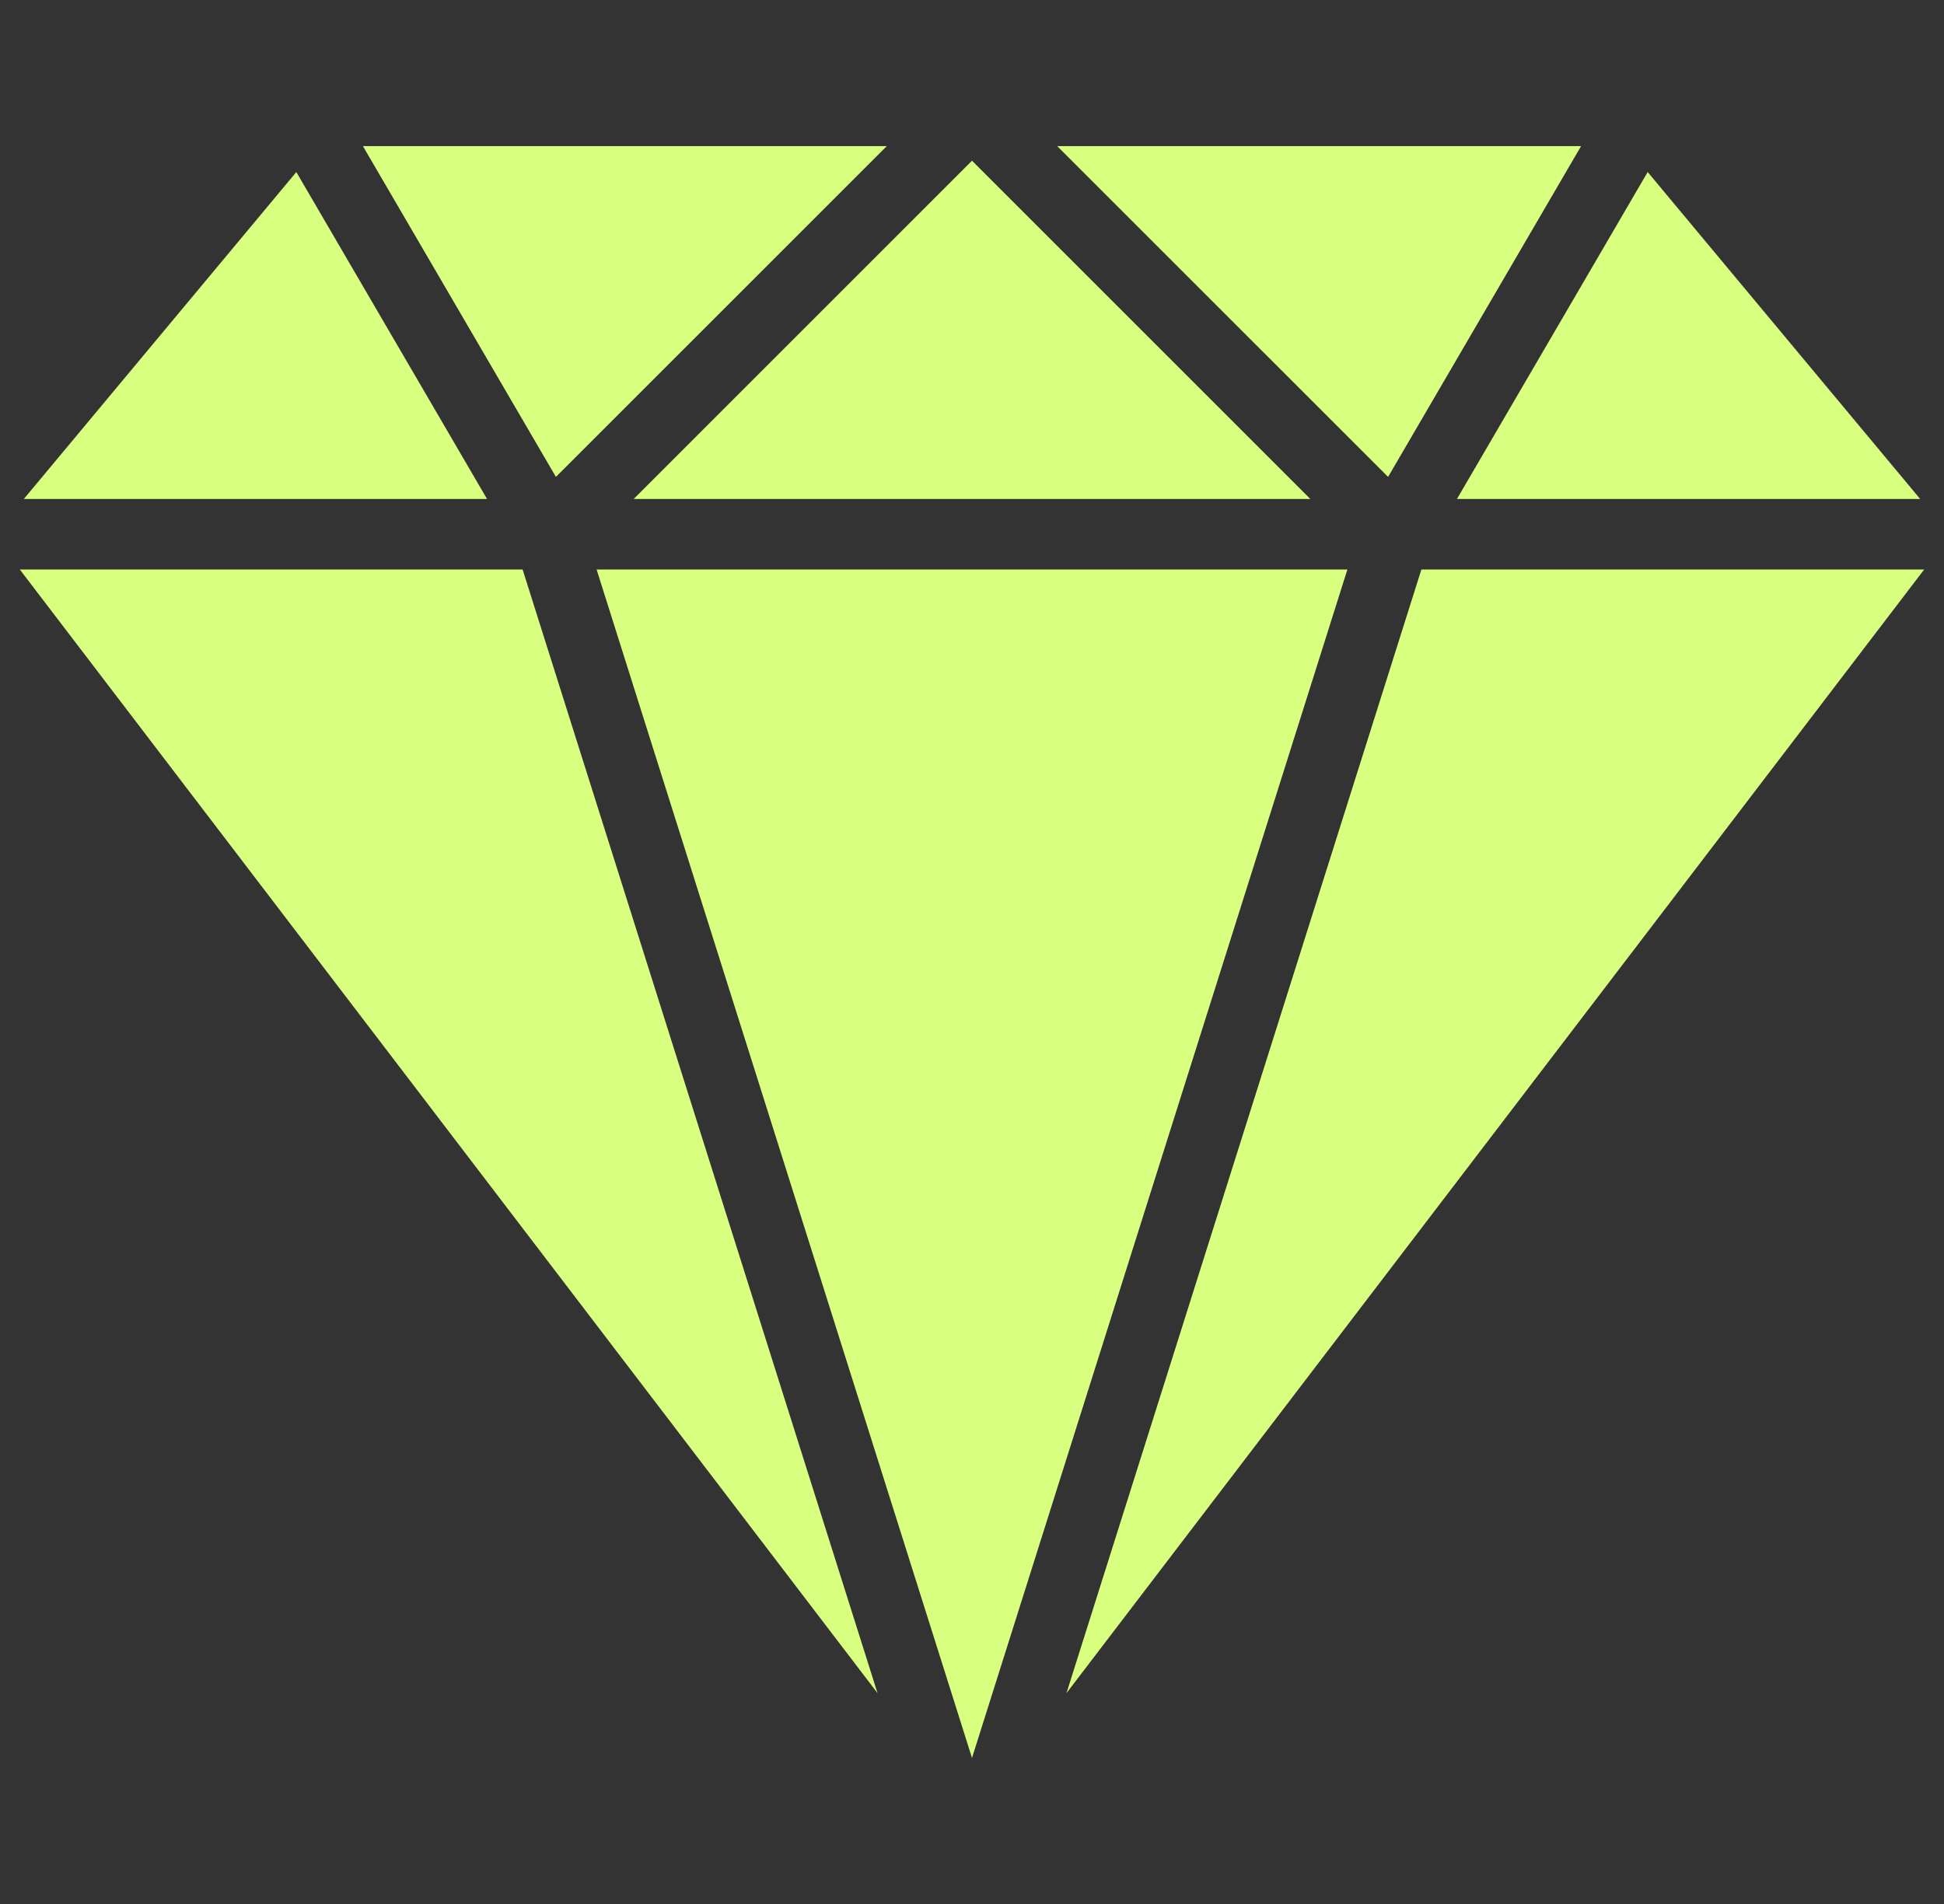
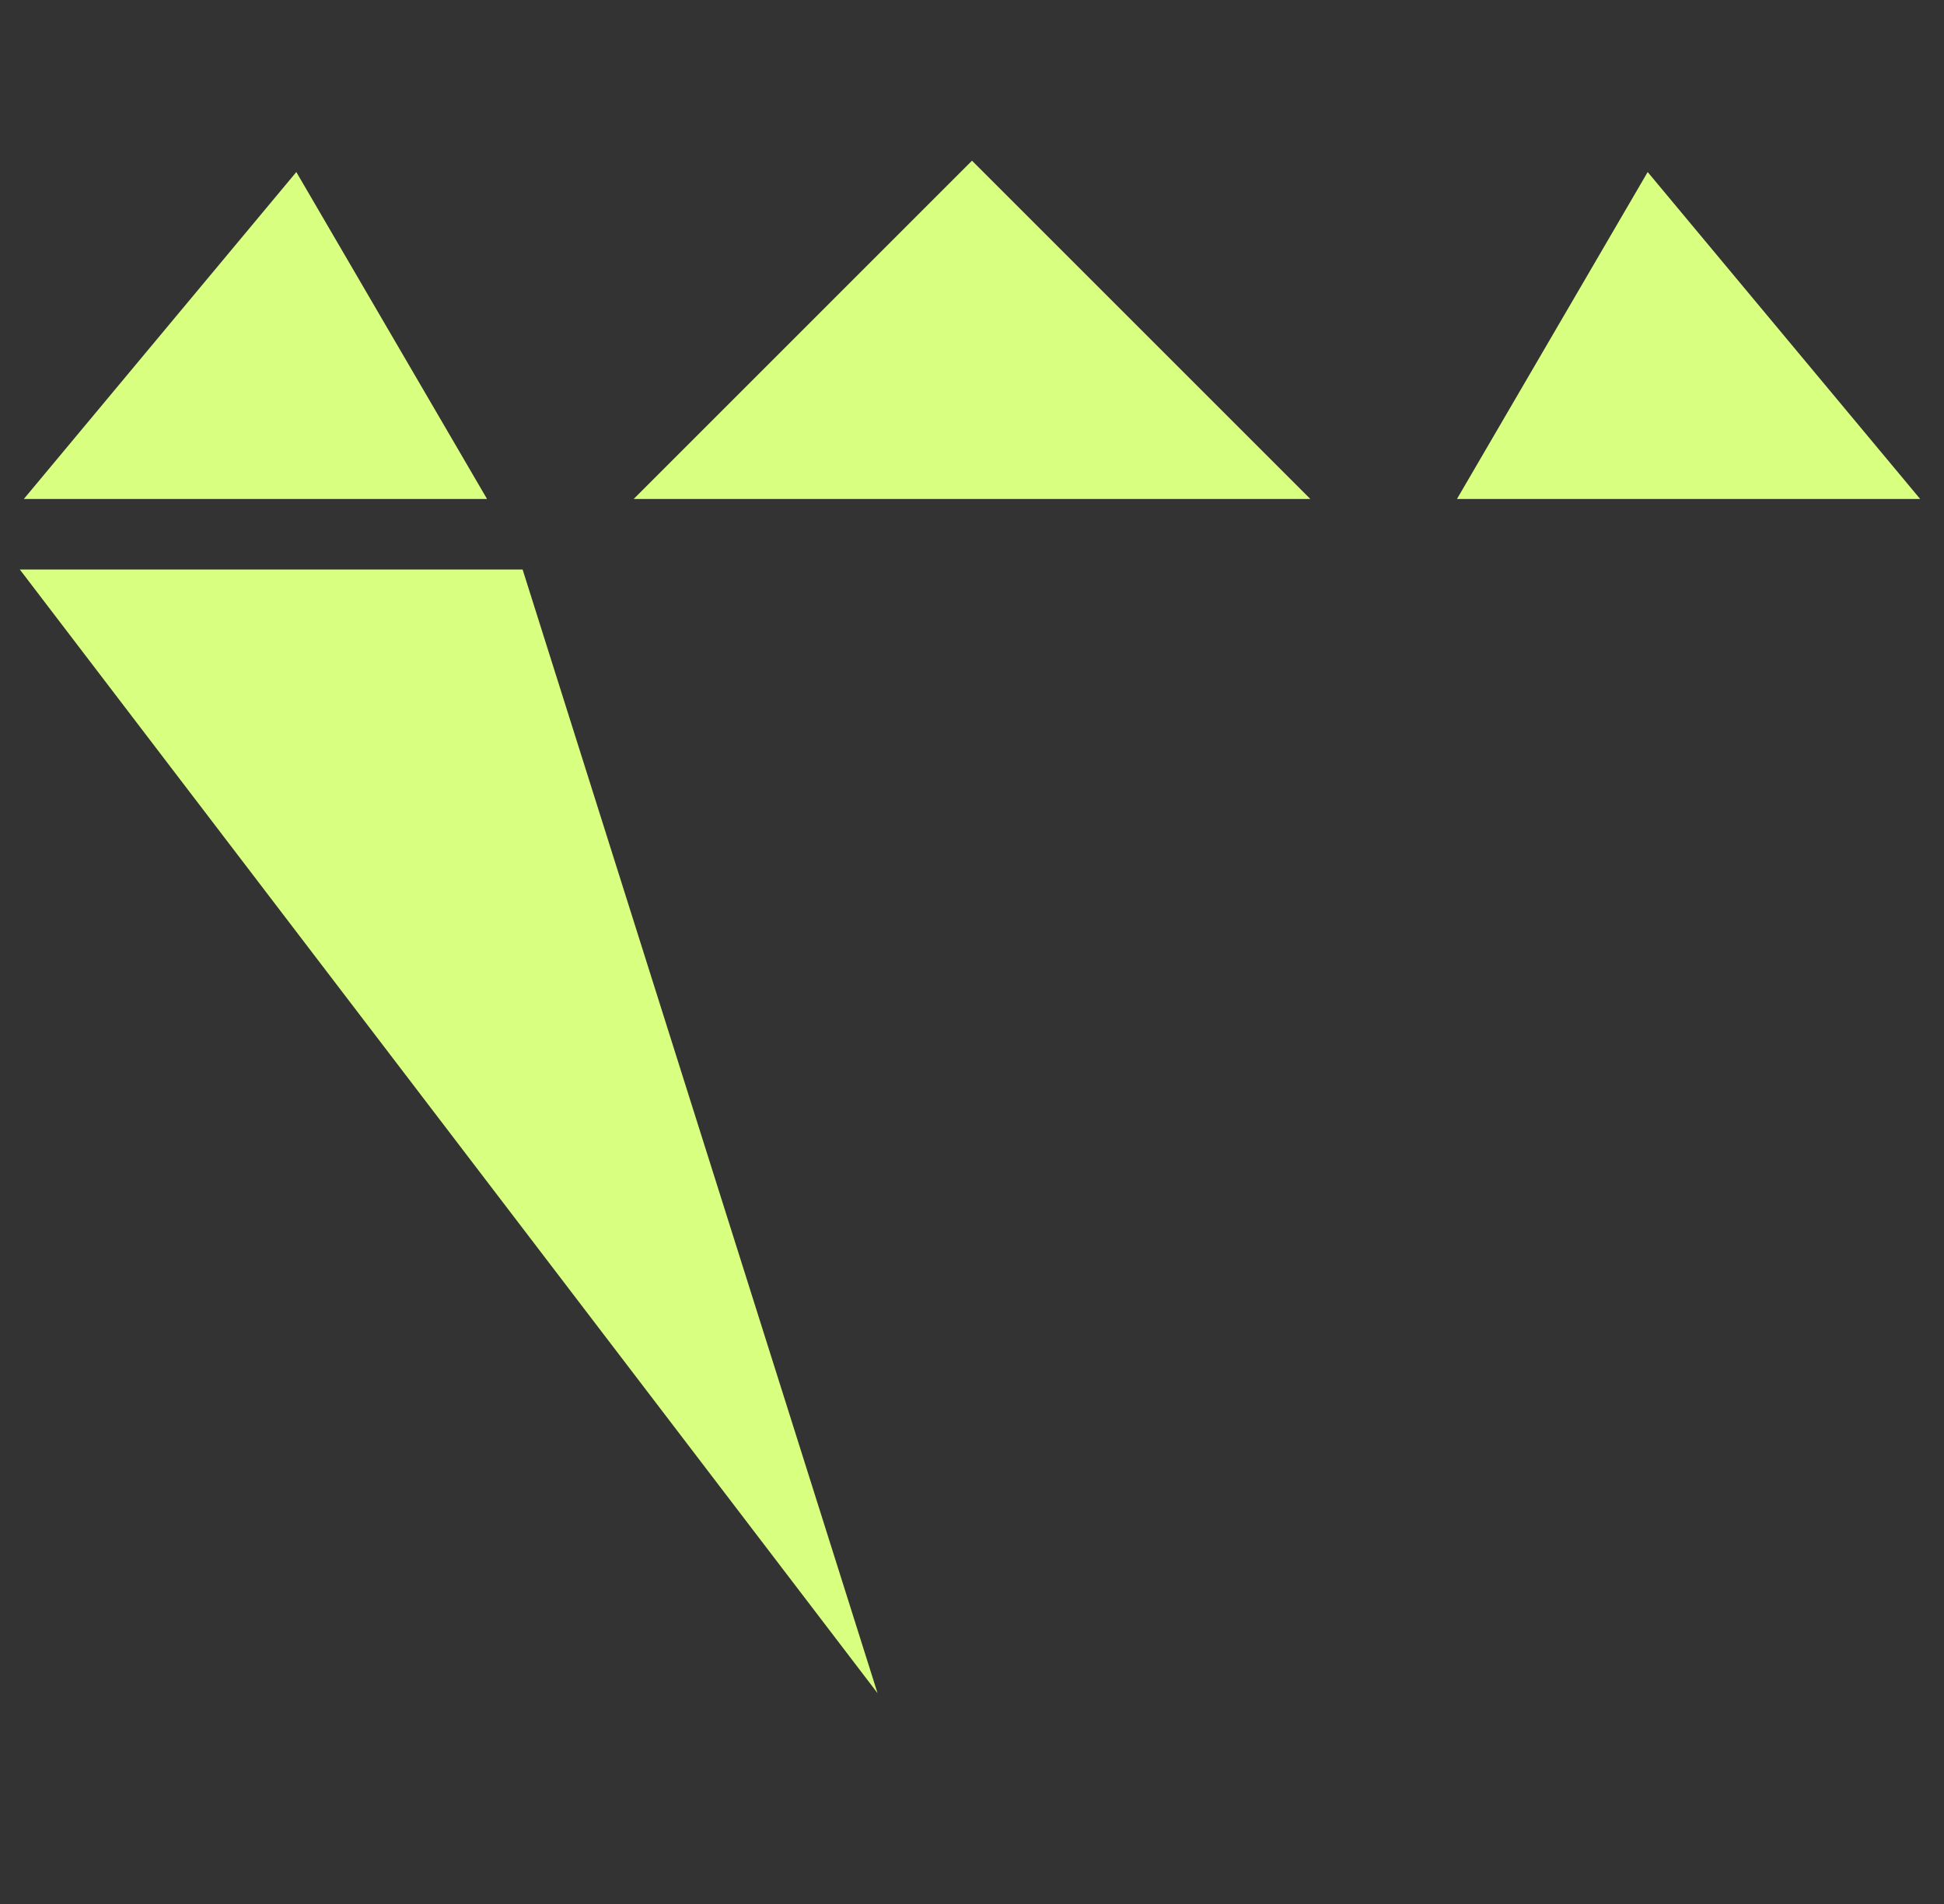
<svg xmlns="http://www.w3.org/2000/svg" width="49" height="48" viewBox="0 0 49 48" fill="none">
  <rect x="0" y="0" width="49" height="48" fill="#333333" stroke="none" />
  <g clip-path="url(#clip0_49_436)">
-     <path d="M35.827 14.358L26.881 42.685L48.5 14.358H35.827Z" fill="#D8FF7F" />
    <path d="M7.469 4.337L0.601 12.579H12.276L7.469 4.337Z" fill="#D8FF7F" />
    <path d="M41.531 4.337L36.724 12.579H48.399L41.531 4.337Z" fill="#D8FF7F" />
    <path d="M13.173 14.358H0.5L22.119 42.685L13.173 14.358Z" fill="#D8FF7F" />
-     <path d="M26.647 3.683L34.988 12.023L39.853 3.683H26.647Z" fill="#D8FF7F" />
-     <path d="M9.147 3.683L14.012 12.023L22.353 3.683H9.147Z" fill="#D8FF7F" />
-     <path d="M15.038 14.358L24.5 44.318L33.962 14.358H15.038Z" fill="#D8FF7F" />
    <path d="M24.5 4.051L15.973 12.579H33.028L24.5 4.051Z" fill="#D8FF7F" />
  </g>
  <defs>
    <clipPath id="clip0_49_436">
      <rect width="48" height="48" fill="white" transform="translate(0.5)" />
    </clipPath>
  </defs>
</svg>